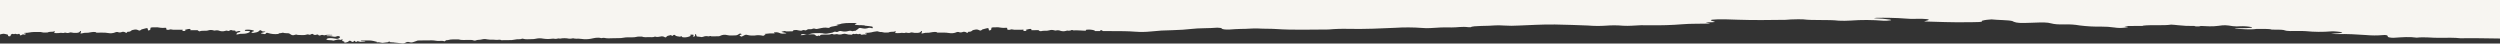
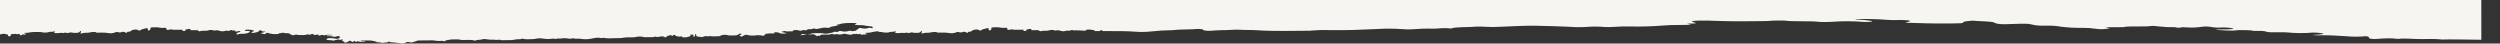
<svg xmlns="http://www.w3.org/2000/svg" version="1.1" id="Layer_1" x="0px" y="0px" viewBox="0 0 1916.27 33.37" style="enable-background:new 0 0 1916.27 33.37;" xml:space="preserve">
  <rect x="0" y="0" width="1916.27" height="33.37" fill="#333333" stroke="none" />
  <style type="text/css">
	.st0{fill:#f7f5f1;}
	.st1{fill:#f7f5f1;}
</style>
-   <path class="st0" d="M-2.6,0v26.25c1.36,0.35,2.8,0.27,4.12-0.23c0.91-0.24,1.88-0.2,2.77,0.11c1.72,0.39,1.78,0.33,1.88,0.88  c0.03,0.17-0.04,0.36,0.08,0.51c0.19,0.17,0.42,0.28,0.67,0.31c0.51,0.06,1.06-0.06,1.16-0.32c0.14-0.42-0.02-0.86,0.65-1.21  c0.44-0.36,1.05-0.43,1.56-0.19c0.68,0.33,1.16-0.55,2-0.07c0.72,0.27,1.52,0.22,2.2-0.15c0.22,0.03,0.43,0.1,0.62,0.21  c0.08,0.05-0.02,0.17,0.01,0.25c0.1,0.24,0.09,0.64,0.36,0.7c0.73,0.17,1.03-0.26,1.41-0.48c0.5-0.28,1.1-0.31,1.63-0.07  c0.51,0.13,1.04-0.1,1.31-0.55c0.12-0.27-0.61-0.25-1.03-0.31c-0.13-0.02-0.26-0.08-0.36-0.17c-0.04-0.03,0.05-0.12,0.13-0.16  c0.12-0.07,0.26-0.12,0.41-0.13c2.38,0.16,4.43-0.63,6.75-0.64c1.5,0,3-0.05,4.5-0.04c0.63-0.02,1.26,0.05,1.87,0.21  c1.43,0.48,2.92,0.13,4.36,0.17c1.15-0.67,2.8-0.42,4.21-0.6c0.48-0.06,1.01-0.61,1.41-0.01c0.12,0.18-0.2,0.48-0.47,0.67  c-0.3,0.21-0.35,0.35,0.12,0.37c1.14,0.1,2.29,0.1,3.44,0c1.01-0.21,2.05-0.22,3.06-0.03c0.74,0.17,1.39-0.62,2.54-0.12  c0.92,0.23,1.89,0.14,2.75-0.25c0.44-0.12,0.9-0.12,1.34-0.01c0.93,0.25,1.9,0.35,2.87,0.29c1.89,0.07,3.25-0.22,3.66-1.28  c0.03-0.08,0.19-0.14,0.29-0.21c0.17,0.13,0.48,0.26,0.47,0.39c-0.05,0.34-0.15,0.68-0.3,0.99c-0.06,0.15-0.41,0.36-0.32,0.41  c0.43,0.19,0.91,0.2,1.35,0.05c0.58-0.17,1.18-0.3,1.78-0.38c1.92,0.06,3.84-0.13,5.72-0.56c0.95-0.14,1.91-0.16,2.86-0.06  c0.07,0.27,0.4,0.46,0.87,0.47c1.33,0.02,2.67-0.03,4-0.02c1.61-0.06,3.23,0.05,4.82,0.32c1.73,0.34,3.52,0.2,5.17-0.42  c0.92-0.51,2.04-0.54,2.99-0.08c0.61,0.12,1.25,0.07,1.84-0.13c1.07-0.53,2.35-0.42,3.32,0.28c0.71,0.36,1.05,0.17,1.17-0.28  c0.11-0.2,0.31-0.34,0.54-0.37c1.09,0.16,2.19-0.24,2.92-1.06c0.54-0.25,1.12-0.41,1.71-0.46c1.04-0.32,2.15-0.24,3.13,0.23  c1.2,0.61,1.3,0.55,2.53-0.23c0.08-0.05,0.08-0.14,0.11-0.22c0.83-0.22,1.68-0.43,2.5-0.66c2.16-0.6,2.25-0.57,2.49,0.72  c0.01,0.17,0.03,0.35,0.07,0.52c0.06,0.1,0.15,0.17,0.27,0.2c0.26-0.01,0.52-0.07,0.76-0.16c0.42-0.15,0.75-0.47,0.9-0.89  c0.12-0.41-0.44-0.95,0.42-1.2c0.78-0.16,1.59-0.22,2.39-0.17c1.62-0.14,3.24-0.03,4.82,0.32c1.13,0.16,2.28,0.17,3.42,0.04  c1.16-0.02,1.16-0.02,1.02,0.95c-0.04,0.29,0.27,0.48,0.76,0.58c0.14,0.03,0.34-0.01,0.49,0.02c1.01,0.2,1.69-0.62,2.62-0.29  c0.94,0.23,1.91,0.3,2.88,0.22c0.83,0.03,1.66,0.01,2.49,0.01c1-0.01,2-0.07,2.99-0.02c0.62,0.03,0.48,0.27,0.27,0.53  c-0.25,0.32-0.65-0.07-0.28,0.22c0.83,0.34,1.76,0.34,2.59,0c0.12-0.14-0.34-0.41-0.54-0.63c1.24-0.19,2.19-0.76,3.62-0.71  c1.01,0.04,1.04,0.24,0.51,0.6c-0.26,0.17-0.2,0.31,0.28,0.35c0.49,0.04,0.99,0.05,1.48,0.04c0.37-0.01,2.7-0.07,2.94-0.05  c0.31,0.02,0.63,0.02,0.95,0.03c0.4,0.46,0.94,0.78,1.54,0.91c1.87-0.93,4.49-0.09,6.53-0.76c1.35-0.44,2.81-0.44,4.16,0.01  c0.27,0.11,0.57,0.16,0.86,0.15c1.27-0.38,2.64-0.3,3.86,0.23c1.35,0.41,2.79,0.41,4.14,0c0.54-0.26,1.17-0.31,1.74-0.13  c0.5,0.29,1.12,0.26,1.58-0.08c0.67-0.54,1.62-0.6,2.35-0.13c0.32,0.07,0.64,0.08,0.96,0.04c1.49-0.07,1.41,0.47,1.47,0.96  c1.07-0.11,1.8-0.75,3.07-0.52c0.25,0.06,0.48,0.14,0.71,0.26c0.02,0.01-0.13,0.15-0.25,0.21c-0.33,0.24-0.71,0.41-1.11,0.5  c-1.41,0.04-1.28,0.7-1.79,1.09c-0.15,0.12-0.17,0.28-0.25,0.42c0.29,0.07,0.6,0.1,0.9,0.09c1.53-0.46,3.13-0.64,4.72-0.53  c1.51-0.01,3-0.37,4.35-1.04c0.28-0.12,0.49-0.37,0.55-0.67c0.01-0.28-0.47-0.39-1.03-0.4c-0.82-0.01-1.64-0.04-2.45-0.1  c-0.41-0.03-0.55-0.21-0.4-0.41c0.11-0.15,0.24-0.37,0.45-0.4c2.06-0.26,4.15-0.1,6.15,0.47c0.3,0.08,0.45,0.56,0.18,0.67  c-0.25,0.1-0.58,0.15-0.86,0.23c-0.63,0.2-1.1,0.66-0.78,0.77c0.42,0.17,0.86,0.26,1.31,0.26c1.84-0.31,3.75-0.55,4.62-1.67  c0.49-0.63,0.89-0.59,1.9,0.14c0.3,0.27,0.69,0.42,1.1,0.41c0.62-0.08,1.25,0,1.83,0.24c-0.56,0.16-1.11,0.32-1.69,0.47  s-1.17,0.29-1.72,0.46c-0.34,0.1-0.26,0.26,0.17,0.36c0.74,0.17,1.48,0.35,2.26,0.47c0.53,0.08,0.98-0.09,1.09-0.37  c0.21-0.54,0.84-0.8,1.7-0.48c2.44,0.78,5.02,1.05,7.57,0.78c0.49-0.03,0.79-0.23,0.85-0.5c0.61-0.08,1.21-0.14,1.8-0.24  c0.45-0.08,1.08-0.34,1.28-0.27c1.32,0.51,2.85,0.31,4.27,0.45c0.62,0.16,1.19,0.46,1.67,0.89c0.67,0.49,1.51,0.69,2.32,0.55  c1.03-0.28,1.92-0.73,3.07-0.16c2.42-0.03,4.94,0.46,7.22-0.37c0.31-0.08,0.63-0.08,0.93,0.01c1.14,0.55,1.69,0.02,2.38-0.3  c0.33-0.24,0.78-0.24,1.11,0c0.68,0.71,1.74,0.91,2.63,0.48c1-0.26,1.29-0.26,1.63,0.32c0.22,0.38,1,0.4,1.6,0.13  c0.68-0.36,1.49-0.4,2.2-0.09c0.24,0.1,0.51,0.14,0.77,0.11c1.82-0.64,3.81-0.34,5.75-0.33c0.14,0.03,0.28,0.08,0.4,0.15  c-0.11,0.06-0.21,0.16-0.34,0.16c-1.3,0.07-2.6,0.12-3.9,0.19c-0.13,0.03-0.26,0.09-0.37,0.17c0.18,0.1,0.36,0.29,0.54,0.29  c1.77-0.11,3.54,0.04,5.26,0.45c0.77,0.13,1.56,0.01,2.25-0.35c0.7-0.27,1.5-0.17,2.11,0.26c0.36,0.19,0.42,0.35,0.16,0.64  c-0.99,1.09-1.83,1.36-4.23,0.82c-1.27-0.26-2.56-0.35-3.86-0.27c-1.27,0.04-2.13,0.4-2.32,1.1c1.54,0.72,3.78,0.2,5.42,0.8  c0.17,0.06,0.75-0.27,1.19-0.33c1.29-0.16,2.46-0.99,3.99-0.23c0.11,0.05,0.79-0.26,1.24-0.33c0.31,0,0.61,0.04,0.91,0.12  c-0.15,0.13-0.28,0.27-0.41,0.42c-0.4,0.57-0.37,0.6,0.76,0.92c0.35,0.1,0.93,0.02,0.61,0.47c-0.07,0.1-0.13,0.18-0.18,0.26  c0.26,0.06,0.52,0.1,0.78,0.13c0.29,0.02,0.59,0.03,0.89,0.04c0.08-0.15,0.26-0.29,0.73-0.35c0.48-0.04,0.92-0.28,1.21-0.67  c0.6-0.57,1.21-0.52,1.97,0.09s1.31,0.62,1.93,0.03c0.15-0.14,0.24-0.41,0.4-0.42c0.58-0.03,0.58,0.24,0.68,0.46  c0.11,0.24,0.49,0.36,0.94,0.4c0-0.01,0.01-0.02,0.01-0.03l0.1,0.03c0.03-0.43,0.74-0.69,1.22-0.5c1.66,0.65,3.4,0.43,5.16,0.33  c0.13-0.03,0.26-0.09,0.38-0.16c-0.1-0.05-0.2-0.15-0.31-0.15c-0.96-0.04-1.93-0.07-2.89-0.12c-0.13-0.02-0.26-0.07-0.36-0.15  c0.13-0.11,0.29-0.3,0.46-0.31c0.99-0.04,1.98-0.04,2.97-0.06c4.66-0.08,4.7-0.07,8.82,1c0.13,0.04,0.26,0.1,0.38,0.17  c-0.25,0.12-0.51,0.2-0.78,0.25c1.37-0.18,2.77-0.08,4.11,0.29c0.45,0.14,0.92,0.15,1.38,0.03c1.19-0.21,2.4-0.36,3.61-0.44  c0-0.04-0.02-0.08-0.01-0.12c0.04-0.14,0.72-0.33,1.09-0.32c0.56,0.01,0.53,0.2,0.32,0.41c0.94,0.02,1.87,0.09,2.8,0.21  c0,0,0.01-0.01,0.01-0.01c0.15-0.11,0.35-0.08,0.46,0.07c0.12,0.01,0.22,0.02,0.35,0.04c1.71,0.23,3.48,0.28,5.18,0.61  c1.06,0.26,2.18,0.08,3.11-0.5c0.9-0.6,2.02-0.76,3.04-0.43c1.01,0.36,2.11,0.32,3.1-0.09c0.7-0.17,1.38-0.4,2.03-0.69  c0.66-0.37,1.42-0.54,2.18-0.5c3.34-0.02,6.68-0.05,10.02-0.09c1.98-0.03,3.7,0.64,5.79,0.44c1.29-0.19,2.6-0.08,3.84,0.33  c0.72-0.38,0.98-1.09,2.46-0.95c2.61-0.79,5.48-0.51,8.27-0.54c2.32,0.75,4.87,0.3,7.32,0.4c1.46,0.06,2.99-0.18,4.31,0.4  c0.47,0.14,0.96,0.14,1.43,0.02c1.32-0.69,3.21-0.35,4.63-0.78c1.39-0.39,2.86-0.42,4.26-0.07c0.63,0.12,1.27,0.19,1.91,0.2  c1.64-0.05,3.28,0.01,4.92,0.18c1.27,0.23,2.79-0.56,3.95,0.24c1.84-0.01,3.68,0.02,5.51-0.05c1.78,0.08,3.57-0.08,5.32-0.46  c1.46-0.43,3.64,0.11,5.16-0.63c0.16-0.04,0.33-0.05,0.49-0.01c2.15,0.74,4.52,0.34,6.8,0.35c1.13,0.03,2.25-0.09,3.35-0.34  c1.75-0.39,3.56-0.41,5.32-0.07c2.26,0.37,4.56,0.41,6.83,0.1c0.71-0.13,1.44-0.11,2.14,0.05c1.34,0.39,2.6-0.68,4.01-0.11  c2.33-0.47,4.74-0.47,7.07,0.02c0.33,0.02,0.67,0.03,1,0.01c1.03,0.01,1.85-0.6,3.13-0.1c0.98,0.14,1.97,0.16,2.95,0.05  c0.8,0.01,1.61,0.09,2.4,0.22c2.4,0.36,4.84,0.32,7.22-0.14c2.51-0.48,5.12-1.29,7.97-0.44c1.17-0.31,2.41-0.3,3.58,0.02  c1.32,0.15,2.64,0.17,3.96,0.05c1.17-0.01,2.34-0.04,3.51-0.06c1.34-0.02,2.68,0,4.01-0.08c1.78-0.1,3.33-0.67,5.27-0.55  c1.64,0.1,3.33-0.03,5-0.09c0.47-0.01,0.93-0.09,1.38-0.22c1.39-0.44,2.92-0.18,4.37-0.28c1.6,0.67,3.51,0.44,5.3,0.42  c1.61-0.02,3.37,0.26,4.78-0.42c1.79,0.69,3.38,0.01,5.05-0.18c0.63-0.06,1.26,0.05,1.83,0.31c0.46,0.19,0.79,0.63,1.52,0.42  c0.33-0.09,0.38-0.45,0.59-0.67c0.56-0.62,1.92-0.62,2.83-0.96c0.78-0.3,0.66,0.14,0.86,0.32c0.65,0.58,0.74,0.18,1.07-0.13  c0.55-0.53,1.42-0.59,1.75-0.11c0.65,0.95,2.38,0.76,3.59,1.09c0.29-0.03,0.56-0.12,0.81-0.26c0.32-0.14,0.66-0.11,0.71,0.12  c0.13,0.57,0.76,0.65,1.71,0.66c1.68,0.05,3.35-0.32,4.86-1.06c0.51-0.26,0.03-0.42-0.16-0.63c-0.28-0.31-0.65,0.07-0.27-0.21  c0.76-0.24,1.57-0.31,2.36-0.18c0.55,0.11,0.57,0.4,0.48,0.65c-0.06,0.16-0.31,0.3-0.5,0.45c-0.22,0.17-0.15,0.32,0.3,0.35  c0.31,0.03,0.62-0.01,0.92-0.11c0.18-0.08,0.32-0.24,0.39-0.43c0.06-0.17-0.01-0.35,0-0.52c0.02-0.31-0.23-0.66,0.54-0.83  c0.15,0.23,0.29,0.47,0.42,0.71c0.05,0.17,0.07,0.34,0.05,0.52c0.01,0.38,0.26,0.64,1.1,0.68c0.63,0,1.26,0.08,1.88,0.22  c0.72,0.26,1.5,0.23,2.2-0.06c1.24-0.53,2.62-0.65,3.94-0.34c0.65,0.16,1.6-0.65,2.45,0c1.82-0.01,3.65,0,5.47-0.05  c0.44-0.02,0.87-0.14,1.26-0.35c1.68-0.86,3.63-1.05,5.45-0.52c2.19,0.53,4.26,0.16,6.36,0.17c1.43,0,2.03-0.83,2.99-1.29  c0.4-0.18,0.88-0.13,1.23,0.15c0.67,0.3,0.62,0.38-0.3,0.66c-1.22,0.36-1.28,0.59-0.18,1.14c0.29,0.14,0.59,0.48,1.19,0.16  c0.69-0.38,1.41-0.74,2.16-1.09c0.55-0.29,1.2-0.32,1.77-0.07c0.94,0.25,1.89,0.4,2.86,0.47c0.94-0.02,1.89-0.02,2.83,0  c1.8-0.35,3.66-0.35,5.47-0.01c0.31,0.05,0.58,0.16,0.89,0.19c0.41,0.04,0.82-0.1,1.11-0.39c0.53-0.42,0.74-0.54,1.24-0.48  c-0.55-0.23-1.43-0.41-1.03-0.54c2.61-0.38,5.25-0.53,7.88-0.43c-0.17-0.09-0.36-0.18-0.51-0.28c-0.13-0.09-0.21-0.23-0.23-0.38  c-0.01-0.03,0.25-0.1,0.41-0.12s0.33-0.01,0.5-0.01c1.09-0.16,2.2-0.01,3.21,0.44c1.46,0.82,3.31,0.59,5.1,0.36  c0.11-0.01,0.19-0.11,0.29-0.16c-0.13-0.07-0.26-0.12-0.39-0.16c-1.04-0.24-2.1-0.46-3.12-0.71c-0.28-0.07-0.16-0.34,0.23-0.34  c0.99,0,1.82-0.93,2.93-0.15c1.65-0.01,3.3,0,4.95-0.04c0.22-0.05,0.41-0.19,0.51-0.4c0.12-0.43,0.62-0.58,1.35-0.59  c0.96-0.13,1.93-0.04,2.85,0.26c0.91,0.25,1.87,0.31,2.8,0.16c0.14-0.4,0.71-0.55,1.35-0.43c0.71,0.13,1.26,0.55,1.99,0  c0.72-0.53,1.63-0.76,2.51-0.64c0.78,0.09,1.58-0.03,2.29-0.36c0.55-0.27,1.2-0.26,1.75,0.01c0.56,0.24,1.18,0.28,1.77,0.11  c4.83-1.03,5.29-1.15,7.89-0.81c1.08,0.14,1.18,0.09,1.62-0.37c0.62-0.34,1.3-0.56,1.99-0.65c0.45-0.12,0.91-0.19,1.37-0.23  c1.11-0.18,2.21-0.47,3.27-0.86h-0.04c-2.05-0.02-1.71-0.2-0.29-0.41c1-0.16,1.99-0.4,2.94-0.74c2.26-0.39,4.55-0.53,6.83-0.43  c5.27,0,5.28,0,3.5,0.79c-0.89,0.39-0.52,0.71,3.32,0.88h0.11c0.59-0.08,1.18-0.07,1.76,0.03c0.02,0.01,0.04,0.01,0.05,0.01  c1.34,0.03,2.48,0.08,1.81,0.31c1.11,0.05,2.21,0.16,3.3,0.34c0.61,0.14,1.23,0.23,1.86,0.26c1.2,0.07,1.14,0.51,1.13,0.93  c-0.01,0.22-0.01,0.62-0.66,0.42c-1.17-0.43-2.46-0.4-3.61,0.09c-1.08,0.3-2.22,0.33-3.31,0.08c-0.63-0.08-1.19-0.3-1.82-0.35  c-0.44-0.04-0.89,0.02-1.3,0.18c-0.26,0.8-1.81,1.17-2.23,1.9c-0.6,0.07-1.23,0.12-1.8,0.24c-0.41,0.09-0.66,0.3-1.21,0.09  c-0.88-0.34-1.85-0.36-2.75-0.06c-1.67,0.51-3.45,0.55-5.15,0.12c-0.87-0.28-1.82-0.17-2.6,0.3c-0.6,0.4-1.37,0.44-2.01,0.11  c-0.44-0.08-0.89-0.03-1.3,0.14c-1.05,0.79-2.87,0.73-4.27,1.13c-1.53,0.35-3.13,0.31-4.64-0.13c-1.47-0.11-2.95-0.12-4.42-0.04  c-1.89-0.1-3.77,0.16-5.56,0.78c-1.15,0.46-2.43,0.48-3.6,0.08c-0.61-0.17-1.25-0.2-1.88-0.12c-0.75,0.12-0.88,0.52-1.15,0.86  c2.07-0.17,4.13-0.35,6.17-0.55c3.32-0.32,4.27-0.24,5.15,0.39c0.13,0.09-0.04,0.19,0.09,0.28c0.46,0.33,1.01,0.51,1.58,0.54  l0.01-0.02c0.19-0.62,0.71-0.39,1.27-0.19c0.3,0.1,0.62,0.05,0.67-0.18c0.13-0.53,0.72-0.73,1.67-0.73c1.34-0.01,2.67-0.04,4-0.04  c0.95,0.09,1.9-0.04,2.78-0.4c0.29-0.11,0.6-0.14,0.9-0.1c1.12,0.68,2.32,0.24,3.51,0.11c1.5,0.5,3.13,0.46,4.61-0.11  c0.91-0.24,1.88-0.2,2.77,0.11c0.68,0.15,1.09,0.24,1.36,0.32c0.67,0.03,1.35,0.06,2.11,0.13c0.16,0.02,0.37,0.03,0.58,0.04  c0.1-0.14,0.24-0.25,0.4-0.32c0.44-0.36,1.05-0.43,1.57-0.19c0.68,0.34,1.16-0.55,2-0.07c0.72,0.27,1.52,0.22,2.2-0.15  c0.22,0.02,0.43,0.1,0.62,0.21c0.08,0.05-0.02,0.17,0.02,0.25c0.03,0.09,0.06,0.18,0.08,0.28c0.6-0.04,1.2-0.07,1.79-0.1  c0.42-0.21,0.91-0.23,1.35-0.07c0.3-0.01,0.59-0.02,0.89-0.02c0.25-0.09,0.46-0.26,0.59-0.49c0.11-0.27-0.61-0.25-1.03-0.31  c-0.13-0.02-0.26-0.08-0.36-0.17c-0.04-0.03,0.05-0.12,0.13-0.16c0.12-0.07,0.26-0.12,0.41-0.13c1.49,0.03,2.98-0.12,4.44-0.42  c0.54-0.14,1.08-0.27,1.68-0.4c0.66-0.15,1.77-0.26,2.67-0.39c0.67,0.16,1.43,0.32,1.99,0.49c0.05,0.02,0.05,0.04,0.08,0.05  c0.13,0,0.25,0,0.38,0c0.63-0.02,1.26,0.05,1.87,0.21c1.43,0.48,2.91,0.13,4.36,0.17c1.15-0.67,2.8-0.42,4.21-0.6  c0.48-0.06,1.01-0.61,1.41-0.01c0.12,0.18-0.2,0.48-0.47,0.67c-0.29,0.21-0.35,0.35,0.12,0.37c1.14,0.1,2.29,0.1,3.44,0  c1.01-0.21,2.05-0.22,3.06-0.03c0.74,0.17,1.39-0.62,2.54-0.12c0.92,0.22,1.89,0.14,2.75-0.25c0.44-0.12,0.9-0.12,1.34-0.01  c0.93,0.25,1.9,0.35,2.87,0.29c1.89,0.07,3.25-0.22,3.66-1.28c0.03-0.08,0.19-0.14,0.29-0.21c0.17,0.13,0.48,0.26,0.47,0.39  c-0.05,0.34-0.15,0.68-0.3,0.99c-0.06,0.15-0.4,0.36-0.32,0.41c0.42,0.18,0.9,0.19,1.33,0.03c0.58-0.17,1.18-0.3,1.78-0.38  c1.92,0.06,3.84-0.13,5.72-0.56c0.95-0.14,1.91-0.16,2.87-0.06c0.07,0.27,0.4,0.46,0.87,0.47c1.33,0.02,2.67-0.03,4-0.02  c1.61-0.06,3.23,0.05,4.82,0.32c1.73,0.34,3.51,0.2,5.16-0.42c0.93-0.51,2.04-0.54,2.99-0.08c0.61,0.12,1.25,0.07,1.84-0.13  c1.07-0.53,2.35-0.42,3.32,0.28c0.72,0.36,1.05,0.17,1.17-0.28c0.11-0.2,0.31-0.34,0.54-0.37c1.09,0.16,2.19-0.24,2.92-1.06  c0.54-0.25,1.12-0.41,1.71-0.46c1.04-0.32,2.15-0.24,3.13,0.23c1.2,0.61,1.3,0.55,2.52-0.23c0.08-0.05,0.08-0.14,0.11-0.22  c0.83-0.22,1.67-0.43,2.5-0.66c2.15-0.6,2.25-0.57,2.49,0.72c0.01,0.17,0.03,0.35,0.07,0.52c0.06,0.1,0.15,0.17,0.27,0.2  c0.26-0.02,0.52-0.07,0.76-0.16c0.42-0.15,0.75-0.47,0.9-0.89c0.12-0.41-0.44-0.95,0.42-1.2c0.78-0.16,1.59-0.22,2.39-0.17  c1.62-0.14,3.24-0.03,4.83,0.32c1.13,0.16,2.28,0.17,3.42,0.04c1.16-0.02,1.16-0.02,1.02,0.95c-0.04,0.29,0.28,0.47,0.76,0.58  c0.14,0.03,0.35-0.01,0.49,0.02c1.02,0.2,1.7-0.62,2.62-0.29c0.94,0.23,1.91,0.3,2.88,0.22c0.83,0.03,1.67,0.01,2.5,0.01  c1-0.01,2-0.07,2.99-0.02c0.63,0.03,0.48,0.27,0.27,0.53c-0.26,0.32-0.65-0.07-0.28,0.22c0.83,0.34,1.76,0.34,2.59,0  c0.12-0.14-0.34-0.41-0.54-0.63c1.24-0.19,2.19-0.76,3.62-0.71c1.01,0.04,1.04,0.25,0.51,0.6c-0.26,0.17-0.2,0.31,0.28,0.35  c0.49,0.04,0.98,0.05,1.47,0.03c0.37-0.01,2.7-0.07,2.95-0.05c0.32,0.02,0.63,0.02,0.95,0.03c0.3,0.37,0.72,0.64,1.18,0.76  c0.26,0,0.51,0,0.77,0c1.83-0.65,4.22,0.01,6.11-0.61c1.35-0.44,2.81-0.44,4.16,0.01c0.27,0.11,0.57,0.16,0.86,0.15  c1.27-0.38,2.64-0.3,3.86,0.22c1.35,0.41,2.79,0.41,4.14,0c0.54-0.26,1.17-0.31,1.74-0.13c0.04,0.02,0.07,0.02,0.11,0.04  c0.47-0.06,0.99-0.12,1.53-0.16c0.65-0.49,1.53-0.53,2.22-0.12c1.91-0.06,3.92-0.03,5.51,0.08c1.45,0.1,2.9,0.16,4.36,0.23  c-0.36-0.05-0.5-0.21-0.35-0.4c0.11-0.15,0.25-0.37,0.45-0.4c2.06-0.26,4.15-0.1,6.15,0.47c0.22,0.07,0.35,0.3,0.3,0.52  c1.28,0.02,2.57,0.03,3.87,0.04c0.11-0.09,0.2-0.19,0.29-0.3c0.49-0.63,0.89-0.59,1.9,0.14c0.09,0.07,0.18,0.12,0.27,0.17  c2.09,0,4.2,0,6.32,0c6.55,0,12.81,0.01,18.75,0.48c3.78,0.27,7.57,0.22,11.33-0.17c5.6-0.62,11.23-0.96,16.86-1.01  c5.23-0.14,10.93-0.49,14.41-0.95c5.54-0.73,14.16-0.43,19.9-0.98c0.98,0.02,1.95,0.1,2.92,0.25c0.61,0.17,0.25,0.37,0.57,0.56  c0.88,0.51,3.12,0.75,5.88,0.62c2.93-0.14,5.78-0.48,8.48-0.46c5.16,0.05,9.92-0.56,13.24-0.35c4.67,0.3,9.86,0.13,13.84,0.41  c13.02,0.9,26.79,0.38,40.3,0.37c5.35-0.48,10.73-0.64,16.1-0.46c12.62,0.19,23.87-0.31,34.99-0.83c6.82-0.44,13.66-0.41,20.47,0.09  c2.2,0.22,4.42,0.25,6.63,0.11c5.37-0.46,10.75-0.62,16.14-0.48c4.54,0.04,7.91-0.85,12.98-0.19c0.25,0.03,1.75,0,1.77-0.01  c1.57-1.3,13.42-0.77,18.96-1.39c2.19-0.07,4.38-0.03,6.57,0.13c3.71,0.24,7.43,0.24,11.14,0.01c9.09-0.33,17.69-0.93,27.84-0.81  c3.3,0.04,23.09,0.59,25.32,0.78c4.55,0.39,9.12,0.43,13.68,0.12c4.41-0.37,8.85-0.35,13.26,0.05c2.2,0.12,4.4,0.11,6.59-0.02  c4.64-0.37,9.29-0.49,13.94-0.36c8.42,0.16,16.83-0.1,25.22-0.78c6.13-0.51,12.57-0.27,18.63-0.47c4.16-0.13,1-0.43-0.04-0.6  c-1.23-0.2-1.25-0.36,1.13-0.39c5.46-0.09,5.73-0.24,3.43-0.86c-4.14-1.11-0.44-1.56,10.02-1.42c3.12,0.04,6.15,0.19,9.2,0.29  c12.05,0.41,24.21,0.24,36.33,0.08c1.46-0.02,2.66-0.25,4.15-0.29c3.12-0.08,8.09-0.25,9.27-0.09c7.39,0.99,19.85,0.08,27.36,1.03  c3.03,0.14,6.06,0.12,9.08-0.08c8.29-0.62,16.62-0.59,24.91,0.1c1.98,0.14,3.97,0.03,5.92-0.31c0.49-0.15,0.23-0.39-0.52-0.53  c-3.78-0.59-7.61-0.92-11.44-0.99c-0.4-0.01-0.94-0.14-0.77-0.18c0.58-0.11,1.17-0.18,1.76-0.19c3.25-0.03,6.68-0.11,9.73-0.02  c4.61,0.13,9.83,0.28,13.21,0.62c4.42,0.45,8.56,0.01,12.02,0.14c5.93,0.22,6.45,0.8,3.03,1.56c-0.51,0.13-1,0.29-1.49,0.48  c10.79,0.29,21.31,0.77,32.74,0.59c3.14-0.05,6.6-0.02,9.35-0.16c3.62-0.19,1.56-0.67,2.46-1.01c1.19-0.33,2.41-0.56,3.64-0.7  c0.92-0.13,3.39-0.32,3.55-0.3c4.58,0.53,12.7,0.46,15.77,1.23c0.65,0.16,0.67,0.35,1.11,0.53c2.6,1.02,4.7,1.15,13.36,0.82  c9.79-0.37,12.25-0.39,15.51,0.48c2.46,0.66,5.14,0.87,10.65,0.8c3.72-0.14,7.44,0.12,11.11,0.77c5.52,0.7,11.07,1,16.63,0.9  c3.36-0.03,6.72,0.2,10.05,0.68c2.51,0.4,5.06,0.45,7.59,0.14c2.52-0.29,4.3-0.53,1.17-0.89c-1.61-0.18-1.34-0.36,1.04-0.39  c3.89-0.06,7.84-0.07,11.77-0.09c0.16-0.14,0.35-0.21,0.56-0.22c5.81-0.72,15.99,0.14,21.32-0.77c1.78,0.15,4.01,0.26,5.26,0.46  c4.13,0.48,8.28,0.67,12.44,0.57c0.44,0.21,0.85,0.45,3.4,0.36c0.56-0.03,1.1-0.15,1.63-0.36c4.51,0.14,8.51,0.63,13.49-0.09  c4.68-0.68,5.77-0.6,11.2,0.26c1.85,0.22,3.72,0.24,5.58,0.07c2.89-0.13,5.78,0.08,8.62,0.63c0.53,0.15,0.5,0.39-0.18,0.53  c-1.27,0.16-2.55,0.25-3.84,0.27c-2.3,0.06-4.74,0.04-7.08,0.09c-0.59,0.01-1.17,0.07-1.75,0.18c-0.18,0.04,0.33,0.17,0.71,0.18  c5.31,0.16,10.22,0.97,16.18,0.15c4.24,0.07,9.76-0.19,11.48,0.53c2.35,0.02,4.83,0,6.95,0.09c3.93,0.17,2.21,0.93,7.09,1.01  c4.02,0.06,9.31-0.14,12,0.09c6.55,0.66,13.14,0.71,19.7,0.16c1.82-0.16,7.29,0.37,8.11,0.78c0.56,0.28-0.47,0.53-2.93,0.68  c-1.89,0.11-3.68,0.25-5.52,0.38c1.38,0.09,2.91,0.27,4.11,0.24c8.65-0.19,15.81,0.27,22.59,0.73c4.32,0.41,8.68,0.43,13.01,0.05  c1.09-0.18,2.2-0.11,3.27,0.18c0.57,0.46,0.32,0.94,0.97,1.4c1.66,0.45,3.4,0.59,5.12,0.41c5.72-0.35,11-0.86,16.67-0.02  c6.15-0.71,11.43,0.22,17.53,0.13c5.29-0.07,11.57-0.23,16.18,0.35c4.19-0.25,24.33,0.09,30.19,0.18V0H-2.6z" />
-   <path class="st1" d="M-2.6,26.24L-2.6,26.24c-0.01,0.01-0.02,0.01-0.03,0v0" />
+   <path class="st0" d="M-2.6,0v26.25c1.36,0.35,2.8,0.27,4.12-0.23c0.91-0.24,1.88-0.2,2.77,0.11c1.72,0.39,1.78,0.33,1.88,0.88  c0.03,0.17-0.04,0.36,0.08,0.51c0.19,0.17,0.42,0.28,0.67,0.31c0.51,0.06,1.06-0.06,1.16-0.32c0.14-0.42-0.02-0.86,0.65-1.21  c0.44-0.36,1.05-0.43,1.56-0.19c0.68,0.33,1.16-0.55,2-0.07c0.72,0.27,1.52,0.22,2.2-0.15c0.22,0.03,0.43,0.1,0.62,0.21  c0.08,0.05-0.02,0.17,0.01,0.25c0.1,0.24,0.09,0.64,0.36,0.7c0.73,0.17,1.03-0.26,1.41-0.48c0.5-0.28,1.1-0.31,1.63-0.07  c0.51,0.13,1.04-0.1,1.31-0.55c0.12-0.27-0.61-0.25-1.03-0.31c-0.13-0.02-0.26-0.08-0.36-0.17c-0.04-0.03,0.05-0.12,0.13-0.16  c0.12-0.07,0.26-0.12,0.41-0.13c2.38,0.16,4.43-0.63,6.75-0.64c1.5,0,3-0.05,4.5-0.04c0.63-0.02,1.26,0.05,1.87,0.21  c1.43,0.48,2.92,0.13,4.36,0.17c1.15-0.67,2.8-0.42,4.21-0.6c0.48-0.06,1.01-0.61,1.41-0.01c0.12,0.18-0.2,0.48-0.47,0.67  c-0.3,0.21-0.35,0.35,0.12,0.37c1.14,0.1,2.29,0.1,3.44,0c1.01-0.21,2.05-0.22,3.06-0.03c0.74,0.17,1.39-0.62,2.54-0.12  c0.92,0.23,1.89,0.14,2.75-0.25c0.44-0.12,0.9-0.12,1.34-0.01c0.93,0.25,1.9,0.35,2.87,0.29c1.89,0.07,3.25-0.22,3.66-1.28  c0.03-0.08,0.19-0.14,0.29-0.21c0.17,0.13,0.48,0.26,0.47,0.39c-0.05,0.34-0.15,0.68-0.3,0.99c-0.06,0.15-0.41,0.36-0.32,0.41  c0.43,0.19,0.91,0.2,1.35,0.05c0.58-0.17,1.18-0.3,1.78-0.38c1.92,0.06,3.84-0.13,5.72-0.56c0.95-0.14,1.91-0.16,2.86-0.06  c0.07,0.27,0.4,0.46,0.87,0.47c1.33,0.02,2.67-0.03,4-0.02c1.61-0.06,3.23,0.05,4.82,0.32c1.73,0.34,3.52,0.2,5.17-0.42  c0.92-0.51,2.04-0.54,2.99-0.08c0.61,0.12,1.25,0.07,1.84-0.13c1.07-0.53,2.35-0.42,3.32,0.28c0.71,0.36,1.05,0.17,1.17-0.28  c0.11-0.2,0.31-0.34,0.54-0.37c1.09,0.16,2.19-0.24,2.92-1.06c0.54-0.25,1.12-0.41,1.71-0.46c1.04-0.32,2.15-0.24,3.13,0.23  c1.2,0.61,1.3,0.55,2.53-0.23c0.08-0.05,0.08-0.14,0.11-0.22c0.83-0.22,1.68-0.43,2.5-0.66c2.16-0.6,2.25-0.57,2.49,0.72  c0.01,0.17,0.03,0.35,0.07,0.52c0.06,0.1,0.15,0.17,0.27,0.2c0.26-0.01,0.52-0.07,0.76-0.16c0.42-0.15,0.75-0.47,0.9-0.89  c0.12-0.41-0.44-0.95,0.42-1.2c0.78-0.16,1.59-0.22,2.39-0.17c1.62-0.14,3.24-0.03,4.82,0.32c1.13,0.16,2.28,0.17,3.42,0.04  c1.16-0.02,1.16-0.02,1.02,0.95c-0.04,0.29,0.27,0.48,0.76,0.58c0.14,0.03,0.34-0.01,0.49,0.02c1.01,0.2,1.69-0.62,2.62-0.29  c0.94,0.23,1.91,0.3,2.88,0.22c0.83,0.03,1.66,0.01,2.49,0.01c1-0.01,2-0.07,2.99-0.02c0.62,0.03,0.48,0.27,0.27,0.53  c-0.25,0.32-0.65-0.07-0.28,0.22c0.83,0.34,1.76,0.34,2.59,0c0.12-0.14-0.34-0.41-0.54-0.63c1.24-0.19,2.19-0.76,3.62-0.71  c1.01,0.04,1.04,0.24,0.51,0.6c-0.26,0.17-0.2,0.31,0.28,0.35c0.49,0.04,0.99,0.05,1.48,0.04c0.37-0.01,2.7-0.07,2.94-0.05  c0.31,0.02,0.63,0.02,0.95,0.03c0.4,0.46,0.94,0.78,1.54,0.91c1.87-0.93,4.49-0.09,6.53-0.76c1.35-0.44,2.81-0.44,4.16,0.01  c0.27,0.11,0.57,0.16,0.86,0.15c1.27-0.38,2.64-0.3,3.86,0.23c1.35,0.41,2.79,0.41,4.14,0c0.54-0.26,1.17-0.31,1.74-0.13  c0.5,0.29,1.12,0.26,1.58-0.08c0.67-0.54,1.62-0.6,2.35-0.13c0.32,0.07,0.64,0.08,0.96,0.04c1.49-0.07,1.41,0.47,1.47,0.96  c1.07-0.11,1.8-0.75,3.07-0.52c0.25,0.06,0.48,0.14,0.71,0.26c0.02,0.01-0.13,0.15-0.25,0.21c-0.33,0.24-0.71,0.41-1.11,0.5  c-1.41,0.04-1.28,0.7-1.79,1.09c-0.15,0.12-0.17,0.28-0.25,0.42c0.29,0.07,0.6,0.1,0.9,0.09c1.53-0.46,3.13-0.64,4.72-0.53  c1.51-0.01,3-0.37,4.35-1.04c0.28-0.12,0.49-0.37,0.55-0.67c0.01-0.28-0.47-0.39-1.03-0.4c-0.82-0.01-1.64-0.04-2.45-0.1  c-0.41-0.03-0.55-0.21-0.4-0.41c0.11-0.15,0.24-0.37,0.45-0.4c2.06-0.26,4.15-0.1,6.15,0.47c0.3,0.08,0.45,0.56,0.18,0.67  c-0.25,0.1-0.58,0.15-0.86,0.23c-0.63,0.2-1.1,0.66-0.78,0.77c0.42,0.17,0.86,0.26,1.31,0.26c1.84-0.31,3.75-0.55,4.62-1.67  c0.49-0.63,0.89-0.59,1.9,0.14c0.3,0.27,0.69,0.42,1.1,0.41c0.62-0.08,1.25,0,1.83,0.24c-0.56,0.16-1.11,0.32-1.69,0.47  s-1.17,0.29-1.72,0.46c-0.34,0.1-0.26,0.26,0.17,0.36c0.74,0.17,1.48,0.35,2.26,0.47c0.53,0.08,0.98-0.09,1.09-0.37  c0.21-0.54,0.84-0.8,1.7-0.48c2.44,0.78,5.02,1.05,7.57,0.78c0.49-0.03,0.79-0.23,0.85-0.5c0.61-0.08,1.21-0.14,1.8-0.24  c0.45-0.08,1.08-0.34,1.28-0.27c1.32,0.51,2.85,0.31,4.27,0.45c0.62,0.16,1.19,0.46,1.67,0.89c0.67,0.49,1.51,0.69,2.32,0.55  c1.03-0.28,1.92-0.73,3.07-0.16c2.42-0.03,4.94,0.46,7.22-0.37c0.31-0.08,0.63-0.08,0.93,0.01c1.14,0.55,1.69,0.02,2.38-0.3  c0.33-0.24,0.78-0.24,1.11,0c0.68,0.71,1.74,0.91,2.63,0.48c1-0.26,1.29-0.26,1.63,0.32c0.22,0.38,1,0.4,1.6,0.13  c0.68-0.36,1.49-0.4,2.2-0.09c0.24,0.1,0.51,0.14,0.77,0.11c1.82-0.64,3.81-0.34,5.75-0.33c0.14,0.03,0.28,0.08,0.4,0.15  c-0.11,0.06-0.21,0.16-0.34,0.16c-1.3,0.07-2.6,0.12-3.9,0.19c-0.13,0.03-0.26,0.09-0.37,0.17c0.18,0.1,0.36,0.29,0.54,0.29  c1.77-0.11,3.54,0.04,5.26,0.45c0.77,0.13,1.56,0.01,2.25-0.35c0.7-0.27,1.5-0.17,2.11,0.26c0.36,0.19,0.42,0.35,0.16,0.64  c-0.99,1.09-1.83,1.36-4.23,0.82c-1.27-0.26-2.56-0.35-3.86-0.27c-1.27,0.04-2.13,0.4-2.32,1.1c1.54,0.72,3.78,0.2,5.42,0.8  c0.17,0.06,0.75-0.27,1.19-0.33c1.29-0.16,2.46-0.99,3.99-0.23c0.11,0.05,0.79-0.26,1.24-0.33c0.31,0,0.61,0.04,0.91,0.12  c-0.15,0.13-0.28,0.27-0.41,0.42c-0.4,0.57-0.37,0.6,0.76,0.92c0.35,0.1,0.93,0.02,0.61,0.47c-0.07,0.1-0.13,0.18-0.18,0.26  c0.26,0.06,0.52,0.1,0.78,0.13c0.29,0.02,0.59,0.03,0.89,0.04c0.08-0.15,0.26-0.29,0.73-0.35c0.48-0.04,0.92-0.28,1.21-0.67  c0.6-0.57,1.21-0.52,1.97,0.09s1.31,0.62,1.93,0.03c0.15-0.14,0.24-0.41,0.4-0.42c0.58-0.03,0.58,0.24,0.68,0.46  c0.11,0.24,0.49,0.36,0.94,0.4c0-0.01,0.01-0.02,0.01-0.03l0.1,0.03c0.03-0.43,0.74-0.69,1.22-0.5c1.66,0.65,3.4,0.43,5.16,0.33  c0.13-0.03,0.26-0.09,0.38-0.16c-0.1-0.05-0.2-0.15-0.31-0.15c-0.96-0.04-1.93-0.07-2.89-0.12c-0.13-0.02-0.26-0.07-0.36-0.15  c0.13-0.11,0.29-0.3,0.46-0.31c0.99-0.04,1.98-0.04,2.97-0.06c4.66-0.08,4.7-0.07,8.82,1c0.13,0.04,0.26,0.1,0.38,0.17  c-0.25,0.12-0.51,0.2-0.78,0.25c1.37-0.18,2.77-0.08,4.11,0.29c0.45,0.14,0.92,0.15,1.38,0.03c1.19-0.21,2.4-0.36,3.61-0.44  c0-0.04-0.02-0.08-0.01-0.12c0.04-0.14,0.72-0.33,1.09-0.32c0.56,0.01,0.53,0.2,0.32,0.41c0.94,0.02,1.87,0.09,2.8,0.21  c0,0,0.01-0.01,0.01-0.01c0.15-0.11,0.35-0.08,0.46,0.07c0.12,0.01,0.22,0.02,0.35,0.04c1.71,0.23,3.48,0.28,5.18,0.61  c1.06,0.26,2.18,0.08,3.11-0.5c0.9-0.6,2.02-0.76,3.04-0.43c1.01,0.36,2.11,0.32,3.1-0.09c0.7-0.17,1.38-0.4,2.03-0.69  c0.66-0.37,1.42-0.54,2.18-0.5c3.34-0.02,6.68-0.05,10.02-0.09c1.98-0.03,3.7,0.64,5.79,0.44c1.29-0.19,2.6-0.08,3.84,0.33  c0.72-0.38,0.98-1.09,2.46-0.95c2.61-0.79,5.48-0.51,8.27-0.54c2.32,0.75,4.87,0.3,7.32,0.4c1.46,0.06,2.99-0.18,4.31,0.4  c0.47,0.14,0.96,0.14,1.43,0.02c1.32-0.69,3.21-0.35,4.63-0.78c1.39-0.39,2.86-0.42,4.26-0.07c0.63,0.12,1.27,0.19,1.91,0.2  c1.64-0.05,3.28,0.01,4.92,0.18c1.27,0.23,2.79-0.56,3.95,0.24c1.84-0.01,3.68,0.02,5.51-0.05c1.78,0.08,3.57-0.08,5.32-0.46  c1.46-0.43,3.64,0.11,5.16-0.63c0.16-0.04,0.33-0.05,0.49-0.01c2.15,0.74,4.52,0.34,6.8,0.35c1.13,0.03,2.25-0.09,3.35-0.34  c1.75-0.39,3.56-0.41,5.32-0.07c2.26,0.37,4.56,0.41,6.83,0.1c0.71-0.13,1.44-0.11,2.14,0.05c1.34,0.39,2.6-0.68,4.01-0.11  c2.33-0.47,4.74-0.47,7.07,0.02c0.33,0.02,0.67,0.03,1,0.01c1.03,0.01,1.85-0.6,3.13-0.1c0.98,0.14,1.97,0.16,2.95,0.05  c0.8,0.01,1.61,0.09,2.4,0.22c2.4,0.36,4.84,0.32,7.22-0.14c2.51-0.48,5.12-1.29,7.97-0.44c1.17-0.31,2.41-0.3,3.58,0.02  c1.32,0.15,2.64,0.17,3.96,0.05c1.17-0.01,2.34-0.04,3.51-0.06c1.34-0.02,2.68,0,4.01-0.08c1.78-0.1,3.33-0.67,5.27-0.55  c1.64,0.1,3.33-0.03,5-0.09c0.47-0.01,0.93-0.09,1.38-0.22c1.39-0.44,2.92-0.18,4.37-0.28c1.6,0.67,3.51,0.44,5.3,0.42  c1.61-0.02,3.37,0.26,4.78-0.42c1.79,0.69,3.38,0.01,5.05-0.18c0.63-0.06,1.26,0.05,1.83,0.31c0.46,0.19,0.79,0.63,1.52,0.42  c0.33-0.09,0.38-0.45,0.59-0.67c0.56-0.62,1.92-0.62,2.83-0.96c0.78-0.3,0.66,0.14,0.86,0.32c0.65,0.58,0.74,0.18,1.07-0.13  c0.55-0.53,1.42-0.59,1.75-0.11c0.65,0.95,2.38,0.76,3.59,1.09c0.29-0.03,0.56-0.12,0.81-0.26c0.32-0.14,0.66-0.11,0.71,0.12  c0.13,0.57,0.76,0.65,1.71,0.66c1.68,0.05,3.35-0.32,4.86-1.06c0.51-0.26,0.03-0.42-0.16-0.63c-0.28-0.31-0.65,0.07-0.27-0.21  c0.76-0.24,1.57-0.31,2.36-0.18c0.55,0.11,0.57,0.4,0.48,0.65c-0.06,0.16-0.31,0.3-0.5,0.45c-0.22,0.17-0.15,0.32,0.3,0.35  c0.31,0.03,0.62-0.01,0.92-0.11c0.18-0.08,0.32-0.24,0.39-0.43c0.06-0.17-0.01-0.35,0-0.52c0.02-0.31-0.23-0.66,0.54-0.83  c0.15,0.23,0.29,0.47,0.42,0.71c0.05,0.17,0.07,0.34,0.05,0.52c0.01,0.38,0.26,0.64,1.1,0.68c0.63,0,1.26,0.08,1.88,0.22  c0.72,0.26,1.5,0.23,2.2-0.06c1.24-0.53,2.62-0.65,3.94-0.34c0.65,0.16,1.6-0.65,2.45,0c1.82-0.01,3.65,0,5.47-0.05  c0.44-0.02,0.87-0.14,1.26-0.35c1.68-0.86,3.63-1.05,5.45-0.52c2.19,0.53,4.26,0.16,6.36,0.17c1.43,0,2.03-0.83,2.99-1.29  c0.4-0.18,0.88-0.13,1.23,0.15c0.67,0.3,0.62,0.38-0.3,0.66c-1.22,0.36-1.28,0.59-0.18,1.14c0.29,0.14,0.59,0.48,1.19,0.16  c0.69-0.38,1.41-0.74,2.16-1.09c0.55-0.29,1.2-0.32,1.77-0.07c0.94,0.25,1.89,0.4,2.86,0.47c0.94-0.02,1.89-0.02,2.83,0  c1.8-0.35,3.66-0.35,5.47-0.01c0.31,0.05,0.58,0.16,0.89,0.19c0.41,0.04,0.82-0.1,1.11-0.39c0.53-0.42,0.74-0.54,1.24-0.48  c-0.55-0.23-1.43-0.41-1.03-0.54c2.61-0.38,5.25-0.53,7.88-0.43c-0.17-0.09-0.36-0.18-0.51-0.28c-0.13-0.09-0.21-0.23-0.23-0.38  c-0.01-0.03,0.25-0.1,0.41-0.12s0.33-0.01,0.5-0.01c1.09-0.16,2.2-0.01,3.21,0.44c1.46,0.82,3.31,0.59,5.1,0.36  c0.11-0.01,0.19-0.11,0.29-0.16c-0.13-0.07-0.26-0.12-0.39-0.16c-1.04-0.24-2.1-0.46-3.12-0.71c-0.28-0.07-0.16-0.34,0.23-0.34  c0.99,0,1.82-0.93,2.93-0.15c1.65-0.01,3.3,0,4.95-0.04c0.22-0.05,0.41-0.19,0.51-0.4c0.12-0.43,0.62-0.58,1.35-0.59  c0.96-0.13,1.93-0.04,2.85,0.26c0.91,0.25,1.87,0.31,2.8,0.16c0.14-0.4,0.71-0.55,1.35-0.43c0.71,0.13,1.26,0.55,1.99,0  c0.72-0.53,1.63-0.76,2.51-0.64c0.78,0.09,1.58-0.03,2.29-0.36c0.55-0.27,1.2-0.26,1.75,0.01c0.56,0.24,1.18,0.28,1.77,0.11  c4.83-1.03,5.29-1.15,7.89-0.81c1.08,0.14,1.18,0.09,1.62-0.37c0.62-0.34,1.3-0.56,1.99-0.65c0.45-0.12,0.91-0.19,1.37-0.23  c1.11-0.18,2.21-0.47,3.27-0.86h-0.04c-2.05-0.02-1.71-0.2-0.29-0.41c1-0.16,1.99-0.4,2.94-0.74c2.26-0.39,4.55-0.53,6.83-0.43  c5.27,0,5.28,0,3.5,0.79c-0.89,0.39-0.52,0.71,3.32,0.88h0.11c0.59-0.08,1.18-0.07,1.76,0.03c0.02,0.01,0.04,0.01,0.05,0.01  c1.34,0.03,2.48,0.08,1.81,0.31c1.11,0.05,2.21,0.16,3.3,0.34c0.61,0.14,1.23,0.23,1.86,0.26c1.2,0.07,1.14,0.51,1.13,0.93  c-0.01,0.22-0.01,0.62-0.66,0.42c-1.17-0.43-2.46-0.4-3.61,0.09c-1.08,0.3-2.22,0.33-3.31,0.08c-0.63-0.08-1.19-0.3-1.82-0.35  c-0.44-0.04-0.89,0.02-1.3,0.18c-0.26,0.8-1.81,1.17-2.23,1.9c-0.6,0.07-1.23,0.12-1.8,0.24c-0.41,0.09-0.66,0.3-1.21,0.09  c-0.88-0.34-1.85-0.36-2.75-0.06c-1.67,0.51-3.45,0.55-5.15,0.12c-0.87-0.28-1.82-0.17-2.6,0.3c-0.6,0.4-1.37,0.44-2.01,0.11  c-0.44-0.08-0.89-0.03-1.3,0.14c-1.05,0.79-2.87,0.73-4.27,1.13c-1.53,0.35-3.13,0.31-4.64-0.13c-1.47-0.11-2.95-0.12-4.42-0.04  c-1.89-0.1-3.77,0.16-5.56,0.78c-1.15,0.46-2.43,0.48-3.6,0.08c-0.61-0.17-1.25-0.2-1.88-0.12c-0.75,0.12-0.88,0.52-1.15,0.86  c2.07-0.17,4.13-0.35,6.17-0.55c3.32-0.32,4.27-0.24,5.15,0.39c0.13,0.09-0.04,0.19,0.09,0.28c0.46,0.33,1.01,0.51,1.58,0.54  l0.01-0.02c0.19-0.62,0.71-0.39,1.27-0.19c0.3,0.1,0.62,0.05,0.67-0.18c0.13-0.53,0.72-0.73,1.67-0.73c1.34-0.01,2.67-0.04,4-0.04  c0.95,0.09,1.9-0.04,2.78-0.4c0.29-0.11,0.6-0.14,0.9-0.1c1.12,0.68,2.32,0.24,3.51,0.11c1.5,0.5,3.13,0.46,4.61-0.11  c0.91-0.24,1.88-0.2,2.77,0.11c0.68,0.15,1.09,0.24,1.36,0.32c0.67,0.03,1.35,0.06,2.11,0.13c0.16,0.02,0.37,0.03,0.58,0.04  c0.1-0.14,0.24-0.25,0.4-0.32c0.44-0.36,1.05-0.43,1.57-0.19c0.68,0.34,1.16-0.55,2-0.07c0.72,0.27,1.52,0.22,2.2-0.15  c0.22,0.02,0.43,0.1,0.62,0.21c0.08,0.05-0.02,0.17,0.02,0.25c0.03,0.09,0.06,0.18,0.08,0.28c0.6-0.04,1.2-0.07,1.79-0.1  c0.42-0.21,0.91-0.23,1.35-0.07c0.3-0.01,0.59-0.02,0.89-0.02c0.25-0.09,0.46-0.26,0.59-0.49c0.11-0.27-0.61-0.25-1.03-0.31  c-0.13-0.02-0.26-0.08-0.36-0.17c-0.04-0.03,0.05-0.12,0.13-0.16c0.12-0.07,0.26-0.12,0.41-0.13c1.49,0.03,2.98-0.12,4.44-0.42  c0.54-0.14,1.08-0.27,1.68-0.4c0.66-0.15,1.77-0.26,2.67-0.39c0.67,0.16,1.43,0.32,1.99,0.49c0.05,0.02,0.05,0.04,0.08,0.05  c0.13,0,0.25,0,0.38,0c0.63-0.02,1.26,0.05,1.87,0.21c1.43,0.48,2.91,0.13,4.36,0.17c1.15-0.67,2.8-0.42,4.21-0.6  c0.48-0.06,1.01-0.61,1.41-0.01c0.12,0.18-0.2,0.48-0.47,0.67c-0.29,0.21-0.35,0.35,0.12,0.37c1.14,0.1,2.29,0.1,3.44,0  c1.01-0.21,2.05-0.22,3.06-0.03c0.74,0.17,1.39-0.62,2.54-0.12c0.92,0.22,1.89,0.14,2.75-0.25c0.44-0.12,0.9-0.12,1.34-0.01  c0.93,0.25,1.9,0.35,2.87,0.29c1.89,0.07,3.25-0.22,3.66-1.28c0.03-0.08,0.19-0.14,0.29-0.21c0.17,0.13,0.48,0.26,0.47,0.39  c-0.05,0.34-0.15,0.68-0.3,0.99c-0.06,0.15-0.4,0.36-0.32,0.41c0.42,0.18,0.9,0.19,1.33,0.03c0.58-0.17,1.18-0.3,1.78-0.38  c1.92,0.06,3.84-0.13,5.72-0.56c0.95-0.14,1.91-0.16,2.87-0.06c0.07,0.27,0.4,0.46,0.87,0.47c1.33,0.02,2.67-0.03,4-0.02  c1.61-0.06,3.23,0.05,4.82,0.32c1.73,0.34,3.51,0.2,5.16-0.42c0.93-0.51,2.04-0.54,2.99-0.08c0.61,0.12,1.25,0.07,1.84-0.13  c1.07-0.53,2.35-0.42,3.32,0.28c0.72,0.36,1.05,0.17,1.17-0.28c0.11-0.2,0.31-0.34,0.54-0.37c1.09,0.16,2.19-0.24,2.92-1.06  c0.54-0.25,1.12-0.41,1.71-0.46c1.04-0.32,2.15-0.24,3.13,0.23c1.2,0.61,1.3,0.55,2.52-0.23c0.08-0.05,0.08-0.14,0.11-0.22  c0.83-0.22,1.67-0.43,2.5-0.66c2.15-0.6,2.25-0.57,2.49,0.72c0.01,0.17,0.03,0.35,0.07,0.52c0.06,0.1,0.15,0.17,0.27,0.2  c0.26-0.02,0.52-0.07,0.76-0.16c0.42-0.15,0.75-0.47,0.9-0.89c0.12-0.41-0.44-0.95,0.42-1.2c0.78-0.16,1.59-0.22,2.39-0.17  c1.62-0.14,3.24-0.03,4.83,0.32c1.13,0.16,2.28,0.17,3.42,0.04c1.16-0.02,1.16-0.02,1.02,0.95c-0.04,0.29,0.28,0.47,0.76,0.58  c0.14,0.03,0.35-0.01,0.49,0.02c1.02,0.2,1.7-0.62,2.62-0.29c0.94,0.23,1.91,0.3,2.88,0.22c0.83,0.03,1.67,0.01,2.5,0.01  c1-0.01,2-0.07,2.99-0.02c0.63,0.03,0.48,0.27,0.27,0.53c-0.26,0.32-0.65-0.07-0.28,0.22c0.83,0.34,1.76,0.34,2.59,0  c0.12-0.14-0.34-0.41-0.54-0.63c1.24-0.19,2.19-0.76,3.62-0.71c1.01,0.04,1.04,0.25,0.51,0.6c-0.26,0.17-0.2,0.31,0.28,0.35  c0.49,0.04,0.98,0.05,1.47,0.03c0.37-0.01,2.7-0.07,2.95-0.05c0.32,0.02,0.63,0.02,0.95,0.03c0.3,0.37,0.72,0.64,1.18,0.76  c0.26,0,0.51,0,0.77,0c1.83-0.65,4.22,0.01,6.11-0.61c1.35-0.44,2.81-0.44,4.16,0.01c0.27,0.11,0.57,0.16,0.86,0.15  c1.27-0.38,2.64-0.3,3.86,0.22c1.35,0.41,2.79,0.41,4.14,0c0.54-0.26,1.17-0.31,1.74-0.13c0.04,0.02,0.07,0.02,0.11,0.04  c0.47-0.06,0.99-0.12,1.53-0.16c0.65-0.49,1.53-0.53,2.22-0.12c1.91-0.06,3.92-0.03,5.51,0.08c1.45,0.1,2.9,0.16,4.36,0.23  c-0.36-0.05-0.5-0.21-0.35-0.4c0.11-0.15,0.25-0.37,0.45-0.4c2.06-0.26,4.15-0.1,6.15,0.47c0.22,0.07,0.35,0.3,0.3,0.52  c1.28,0.02,2.57,0.03,3.87,0.04c0.11-0.09,0.2-0.19,0.29-0.3c0.49-0.63,0.89-0.59,1.9,0.14c0.09,0.07,0.18,0.12,0.27,0.17  c2.09,0,4.2,0,6.32,0c6.55,0,12.81,0.01,18.75,0.48c3.78,0.27,7.57,0.22,11.33-0.17c5.6-0.62,11.23-0.96,16.86-1.01  c5.54-0.73,14.16-0.43,19.9-0.98c0.98,0.02,1.95,0.1,2.92,0.25c0.61,0.17,0.25,0.37,0.57,0.56  c0.88,0.51,3.12,0.75,5.88,0.62c2.93-0.14,5.78-0.48,8.48-0.46c5.16,0.05,9.92-0.56,13.24-0.35c4.67,0.3,9.86,0.13,13.84,0.41  c13.02,0.9,26.79,0.38,40.3,0.37c5.35-0.48,10.73-0.64,16.1-0.46c12.62,0.19,23.87-0.31,34.99-0.83c6.82-0.44,13.66-0.41,20.47,0.09  c2.2,0.22,4.42,0.25,6.63,0.11c5.37-0.46,10.75-0.62,16.14-0.48c4.54,0.04,7.91-0.85,12.98-0.19c0.25,0.03,1.75,0,1.77-0.01  c1.57-1.3,13.42-0.77,18.96-1.39c2.19-0.07,4.38-0.03,6.57,0.13c3.71,0.24,7.43,0.24,11.14,0.01c9.09-0.33,17.69-0.93,27.84-0.81  c3.3,0.04,23.09,0.59,25.32,0.78c4.55,0.39,9.12,0.43,13.68,0.12c4.41-0.37,8.85-0.35,13.26,0.05c2.2,0.12,4.4,0.11,6.59-0.02  c4.64-0.37,9.29-0.49,13.94-0.36c8.42,0.16,16.83-0.1,25.22-0.78c6.13-0.51,12.57-0.27,18.63-0.47c4.16-0.13,1-0.43-0.04-0.6  c-1.23-0.2-1.25-0.36,1.13-0.39c5.46-0.09,5.73-0.24,3.43-0.86c-4.14-1.11-0.44-1.56,10.02-1.42c3.12,0.04,6.15,0.19,9.2,0.29  c12.05,0.41,24.21,0.24,36.33,0.08c1.46-0.02,2.66-0.25,4.15-0.29c3.12-0.08,8.09-0.25,9.27-0.09c7.39,0.99,19.85,0.08,27.36,1.03  c3.03,0.14,6.06,0.12,9.08-0.08c8.29-0.62,16.62-0.59,24.91,0.1c1.98,0.14,3.97,0.03,5.92-0.31c0.49-0.15,0.23-0.39-0.52-0.53  c-3.78-0.59-7.61-0.92-11.44-0.99c-0.4-0.01-0.94-0.14-0.77-0.18c0.58-0.11,1.17-0.18,1.76-0.19c3.25-0.03,6.68-0.11,9.73-0.02  c4.61,0.13,9.83,0.28,13.21,0.62c4.42,0.45,8.56,0.01,12.02,0.14c5.93,0.22,6.45,0.8,3.03,1.56c-0.51,0.13-1,0.29-1.49,0.48  c10.79,0.29,21.31,0.77,32.74,0.59c3.14-0.05,6.6-0.02,9.35-0.16c3.62-0.19,1.56-0.67,2.46-1.01c1.19-0.33,2.41-0.56,3.64-0.7  c0.92-0.13,3.39-0.32,3.55-0.3c4.58,0.53,12.7,0.46,15.77,1.23c0.65,0.16,0.67,0.35,1.11,0.53c2.6,1.02,4.7,1.15,13.36,0.82  c9.79-0.37,12.25-0.39,15.51,0.48c2.46,0.66,5.14,0.87,10.65,0.8c3.72-0.14,7.44,0.12,11.11,0.77c5.52,0.7,11.07,1,16.63,0.9  c3.36-0.03,6.72,0.2,10.05,0.68c2.51,0.4,5.06,0.45,7.59,0.14c2.52-0.29,4.3-0.53,1.17-0.89c-1.61-0.18-1.34-0.36,1.04-0.39  c3.89-0.06,7.84-0.07,11.77-0.09c0.16-0.14,0.35-0.21,0.56-0.22c5.81-0.72,15.99,0.14,21.32-0.77c1.78,0.15,4.01,0.26,5.26,0.46  c4.13,0.48,8.28,0.67,12.44,0.57c0.44,0.21,0.85,0.45,3.4,0.36c0.56-0.03,1.1-0.15,1.63-0.36c4.51,0.14,8.51,0.63,13.49-0.09  c4.68-0.68,5.77-0.6,11.2,0.26c1.85,0.22,3.72,0.24,5.58,0.07c2.89-0.13,5.78,0.08,8.62,0.63c0.53,0.15,0.5,0.39-0.18,0.53  c-1.27,0.16-2.55,0.25-3.84,0.27c-2.3,0.06-4.74,0.04-7.08,0.09c-0.59,0.01-1.17,0.07-1.75,0.18c-0.18,0.04,0.33,0.17,0.71,0.18  c5.31,0.16,10.22,0.97,16.18,0.15c4.24,0.07,9.76-0.19,11.48,0.53c2.35,0.02,4.83,0,6.95,0.09c3.93,0.17,2.21,0.93,7.09,1.01  c4.02,0.06,9.31-0.14,12,0.09c6.55,0.66,13.14,0.71,19.7,0.16c1.82-0.16,7.29,0.37,8.11,0.78c0.56,0.28-0.47,0.53-2.93,0.68  c-1.89,0.11-3.68,0.25-5.52,0.38c1.38,0.09,2.91,0.27,4.11,0.24c8.65-0.19,15.81,0.27,22.59,0.73c4.32,0.41,8.68,0.43,13.01,0.05  c1.09-0.18,2.2-0.11,3.27,0.18c0.57,0.46,0.32,0.94,0.97,1.4c1.66,0.45,3.4,0.59,5.12,0.41c5.72-0.35,11-0.86,16.67-0.02  c6.15-0.71,11.43,0.22,17.53,0.13c5.29-0.07,11.57-0.23,16.18,0.35c4.19-0.25,24.33,0.09,30.19,0.18V0H-2.6z" />
</svg>